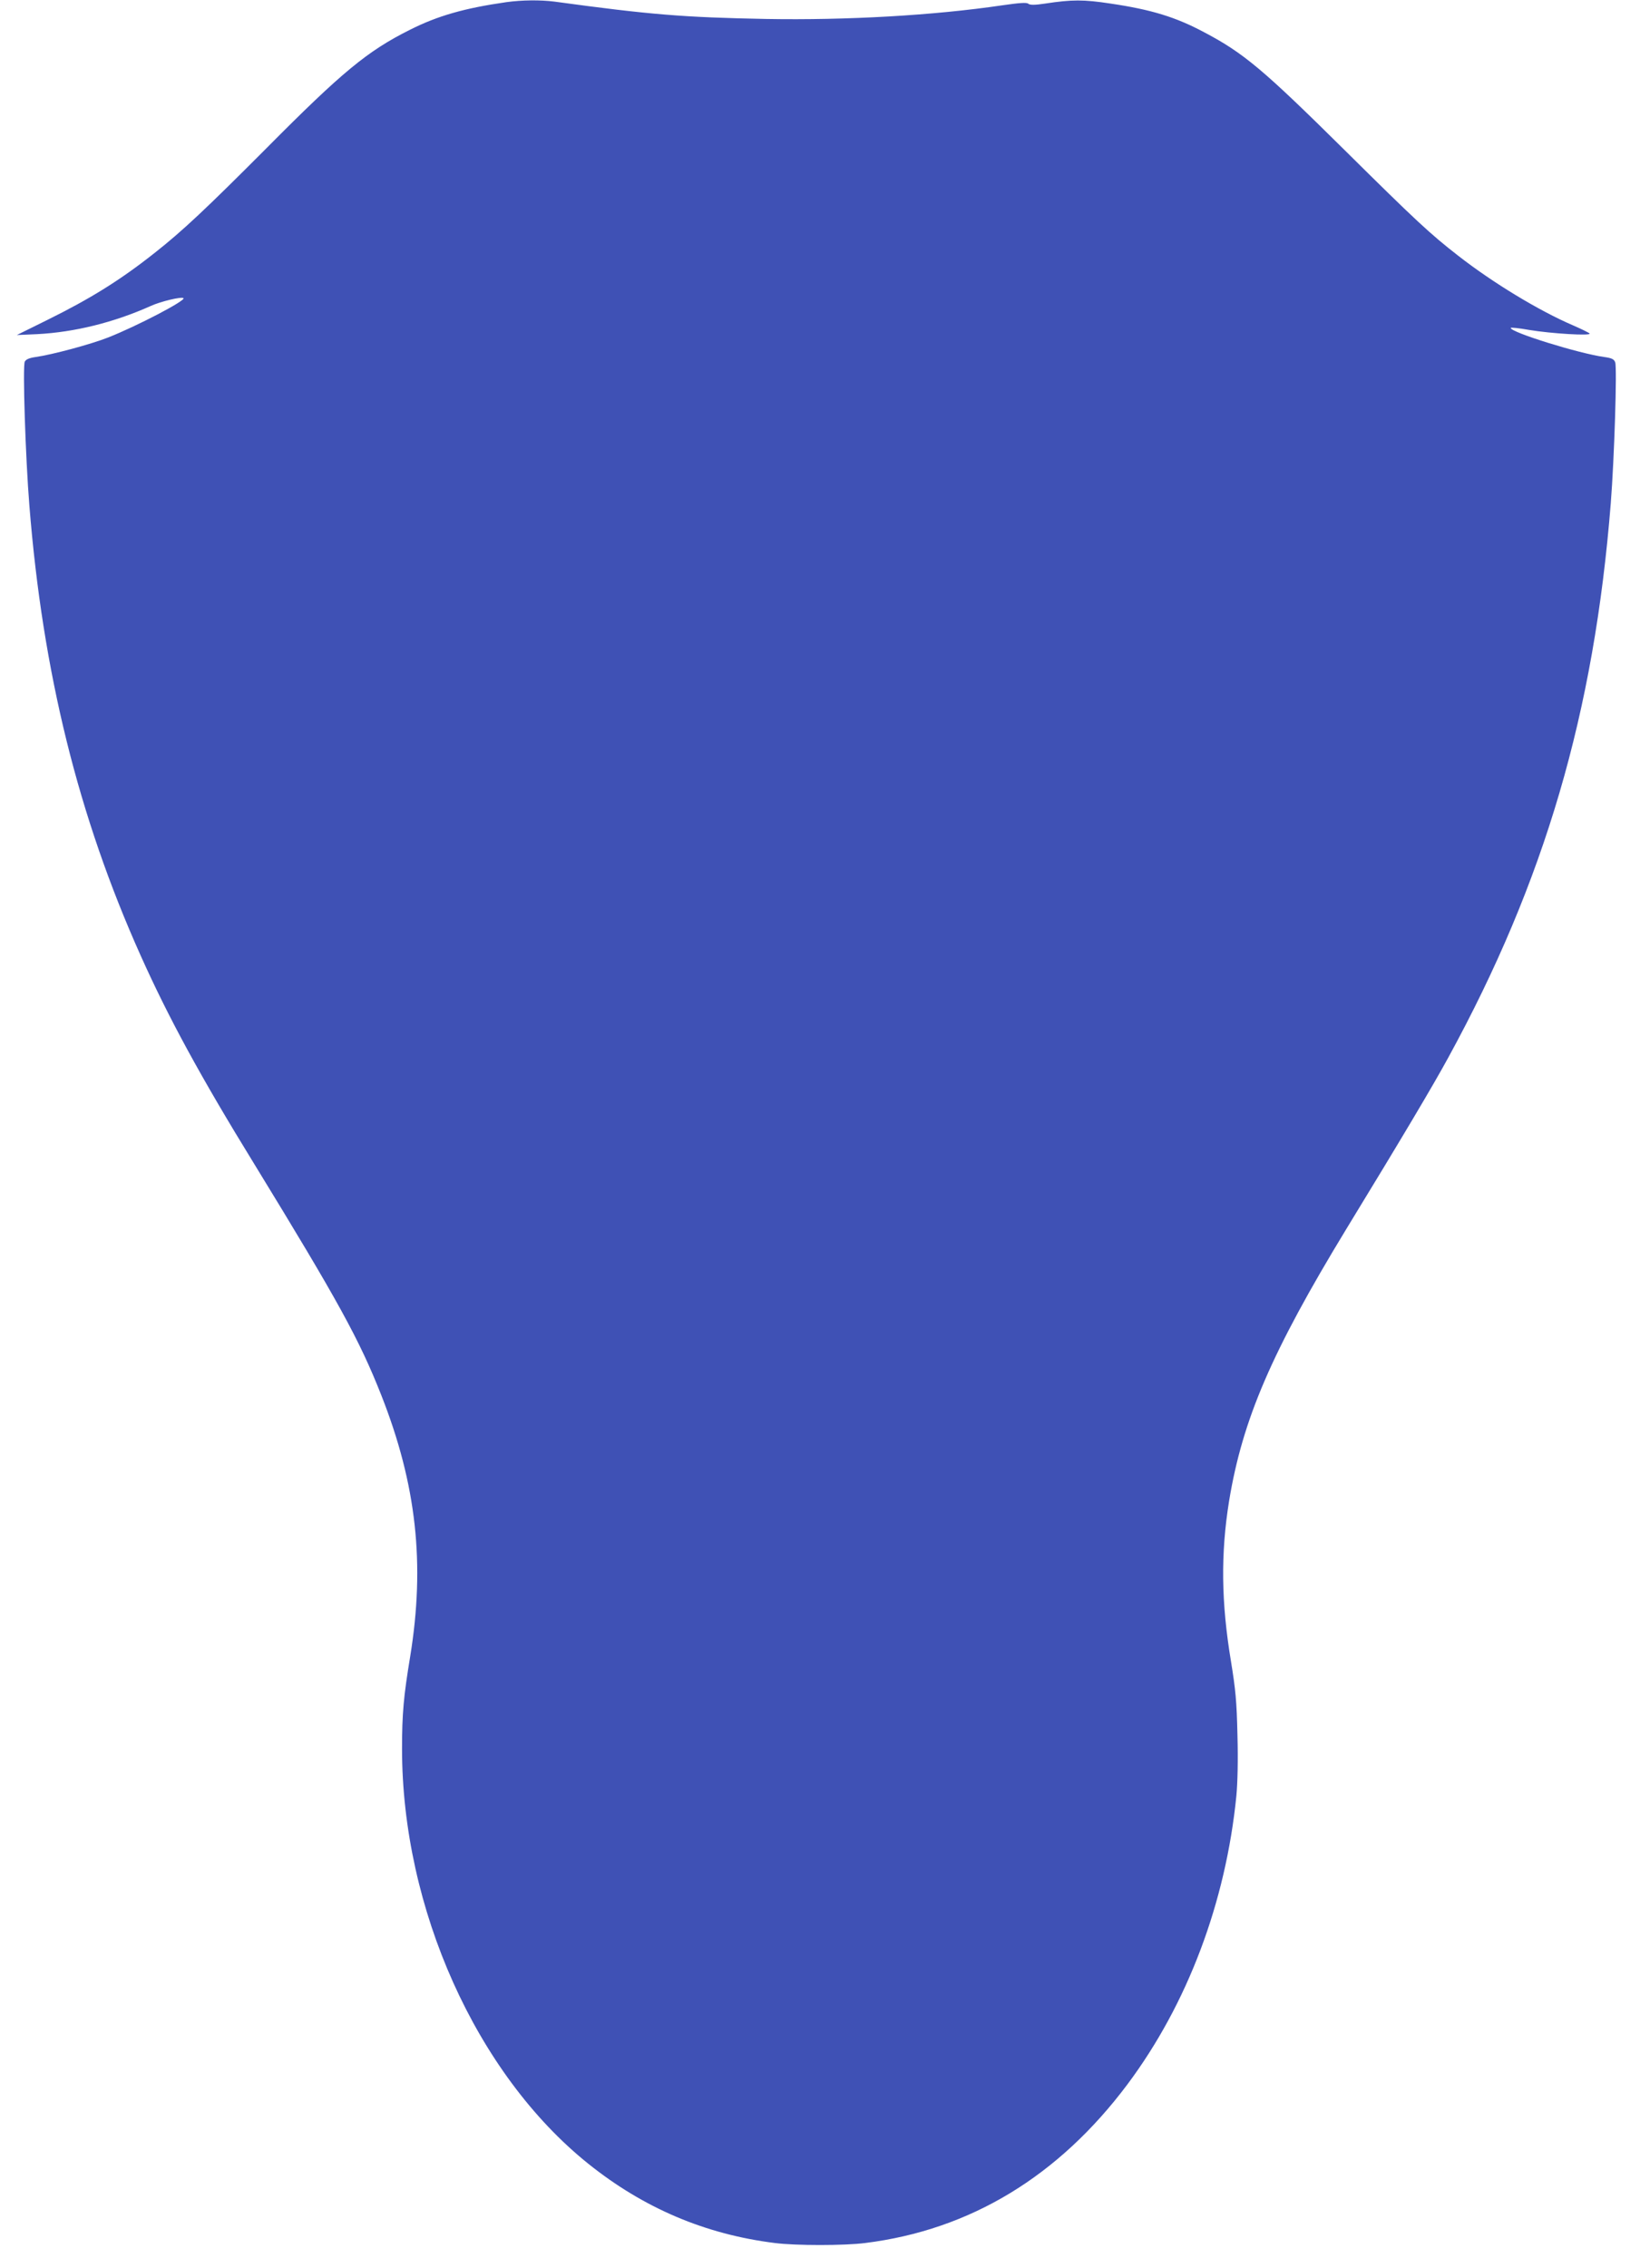
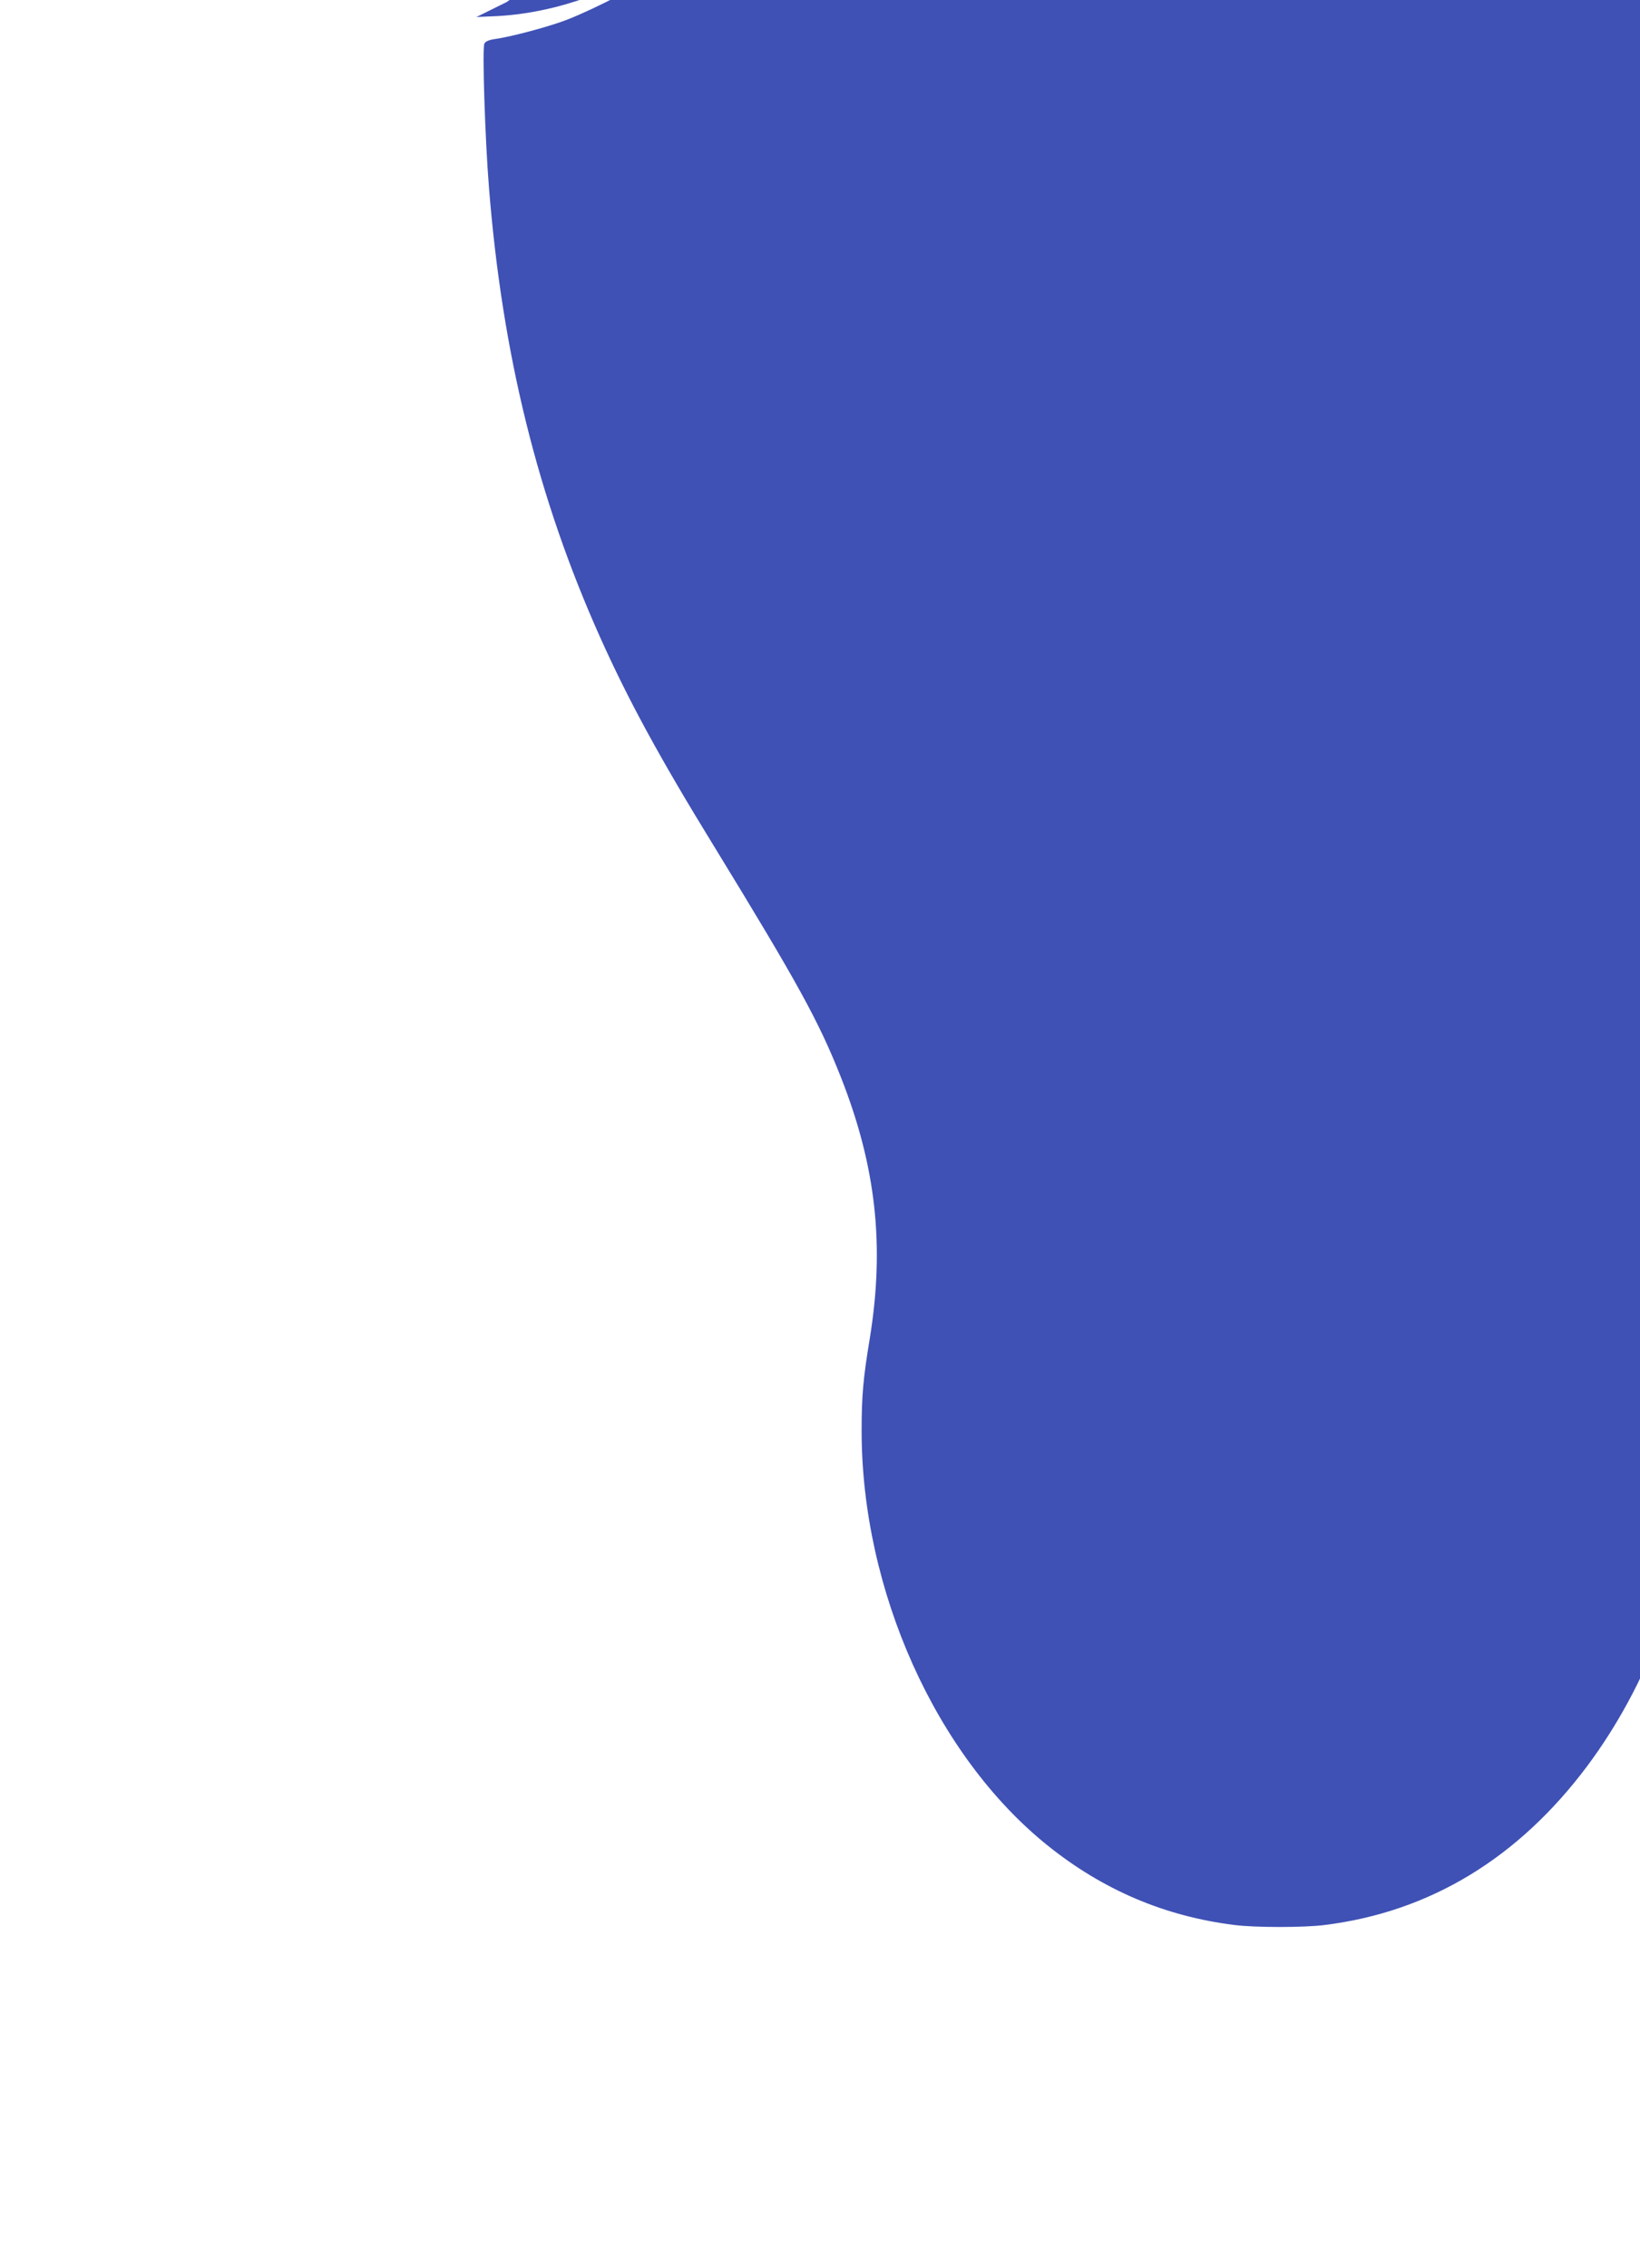
<svg xmlns="http://www.w3.org/2000/svg" version="1.0" width="926pt" height="1280pt" viewBox="0 0 926 1280" preserveAspectRatio="xMidYMid meet">
  <g transform="translate(0,1280) scale(0.1,-0.1)" fill="#3f51b5" stroke="none">
-     <path d="M2860 12788 c-237 -34 -389 -77 -547 -157 -238 -119 -381 -237 -808 -667 -341 -342 -475 -468 -630 -590 -197 -156 -365 -260 -610 -381 l-170 -84 115 5 c210 11 431 65 641 159 57 26 175 54 185 44 14 -13 -263 -158 -426 -222 -99 -39 -316 -97 -408 -110 -36 -5 -55 -13 -62 -26 -13 -23 4 -543 26 -814 75 -940 276 -1753 628 -2538 157 -350 336 -680 643 -1179 474 -774 592 -989 716 -1303 199 -505 248 -952 163 -1475 -37 -223 -46 -323 -46 -520 0 -901 419 -1835 1051 -2342 313 -251 661 -399 1054 -448 116 -15 394 -15 510 0 594 74 1093 377 1482 897 338 453 554 1025 614 1627 7 76 10 202 6 345 -4 188 -11 257 -36 411 -56 335 -59 612 -11 909 76 460 240 841 661 1533 320 524 491 812 576 968 545 996 824 1947 918 3130 20 253 36 765 25 795 -7 18 -19 24 -62 30 -140 19 -528 139 -528 164 0 4 46 -1 103 -11 125 -21 357 -35 342 -20 -5 5 -48 26 -94 46 -191 82 -452 240 -648 393 -157 122 -236 195 -643 598 -457 452 -567 545 -791 663 -161 86 -299 128 -529 162 -151 23 -217 23 -368 0 -59 -9 -86 -9 -96 -1 -9 8 -50 5 -147 -9 -386 -57 -878 -85 -1334 -77 -466 9 -653 24 -1195 98 -79 10 -183 9 -270 -3z" />
+     <path d="M2860 12788 l-170 -84 115 5 c210 11 431 65 641 159 57 26 175 54 185 44 14 -13 -263 -158 -426 -222 -99 -39 -316 -97 -408 -110 -36 -5 -55 -13 -62 -26 -13 -23 4 -543 26 -814 75 -940 276 -1753 628 -2538 157 -350 336 -680 643 -1179 474 -774 592 -989 716 -1303 199 -505 248 -952 163 -1475 -37 -223 -46 -323 -46 -520 0 -901 419 -1835 1051 -2342 313 -251 661 -399 1054 -448 116 -15 394 -15 510 0 594 74 1093 377 1482 897 338 453 554 1025 614 1627 7 76 10 202 6 345 -4 188 -11 257 -36 411 -56 335 -59 612 -11 909 76 460 240 841 661 1533 320 524 491 812 576 968 545 996 824 1947 918 3130 20 253 36 765 25 795 -7 18 -19 24 -62 30 -140 19 -528 139 -528 164 0 4 46 -1 103 -11 125 -21 357 -35 342 -20 -5 5 -48 26 -94 46 -191 82 -452 240 -648 393 -157 122 -236 195 -643 598 -457 452 -567 545 -791 663 -161 86 -299 128 -529 162 -151 23 -217 23 -368 0 -59 -9 -86 -9 -96 -1 -9 8 -50 5 -147 -9 -386 -57 -878 -85 -1334 -77 -466 9 -653 24 -1195 98 -79 10 -183 9 -270 -3z" />
  </g>
</svg>